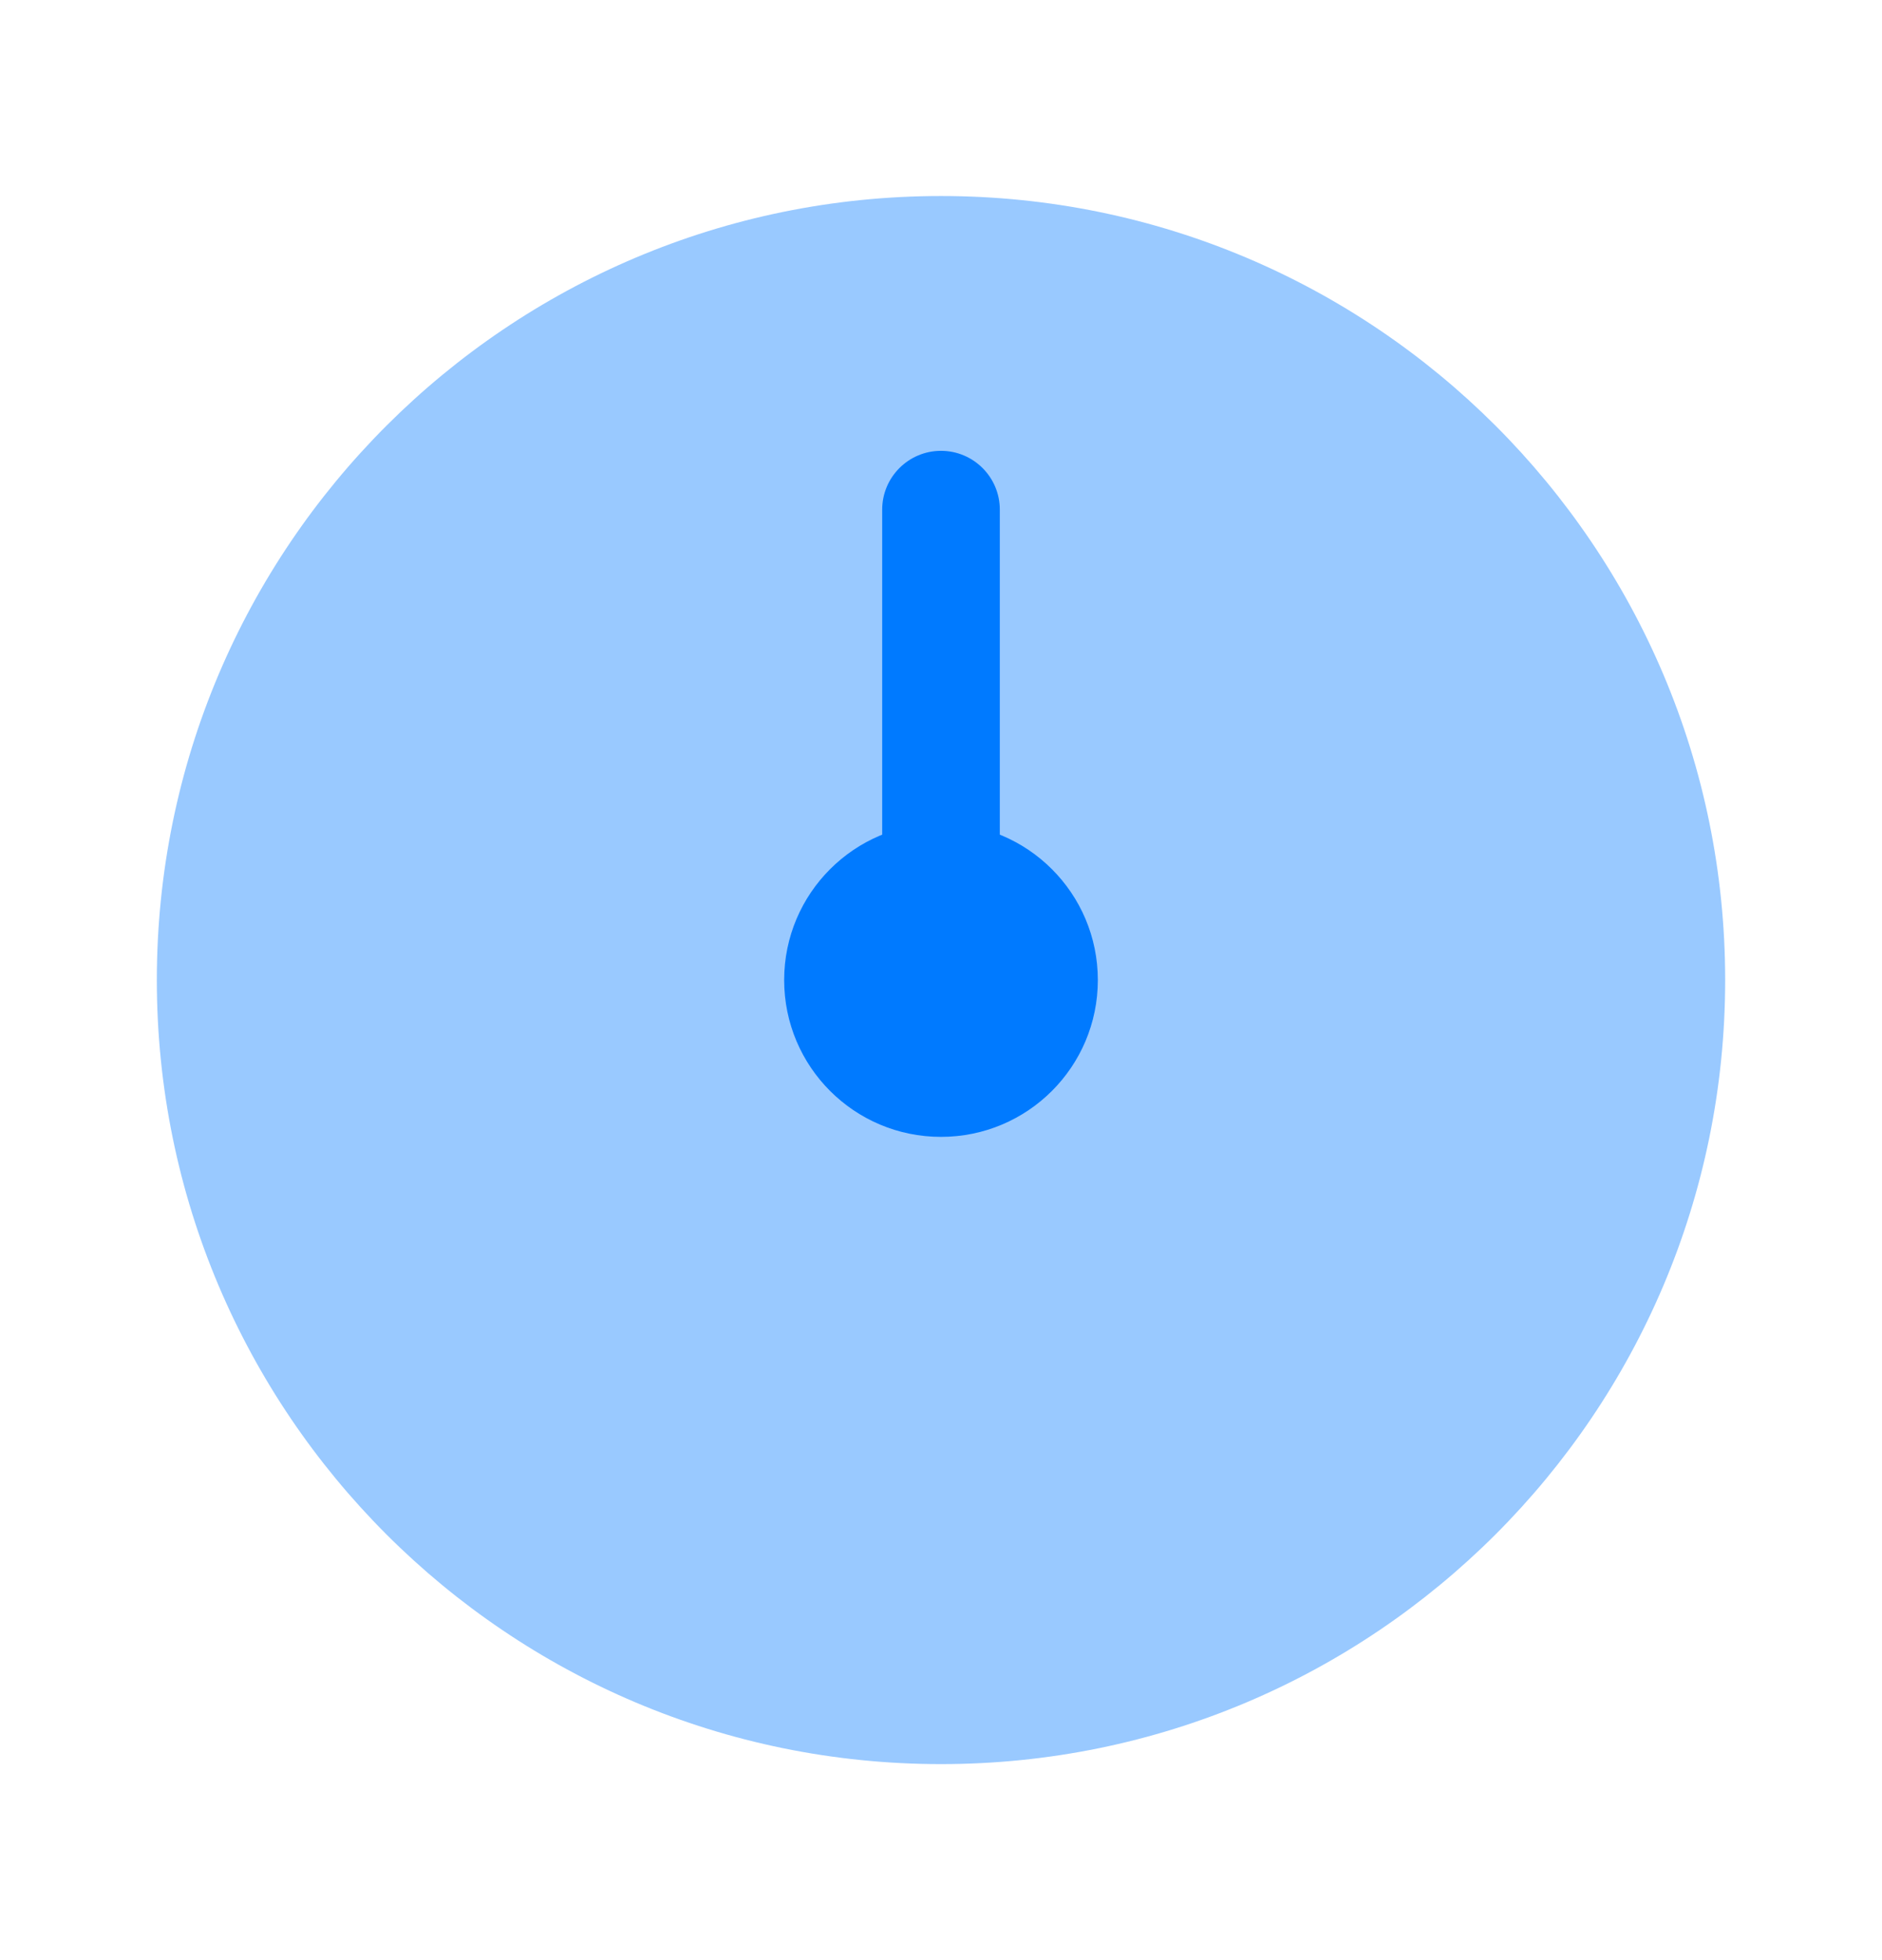
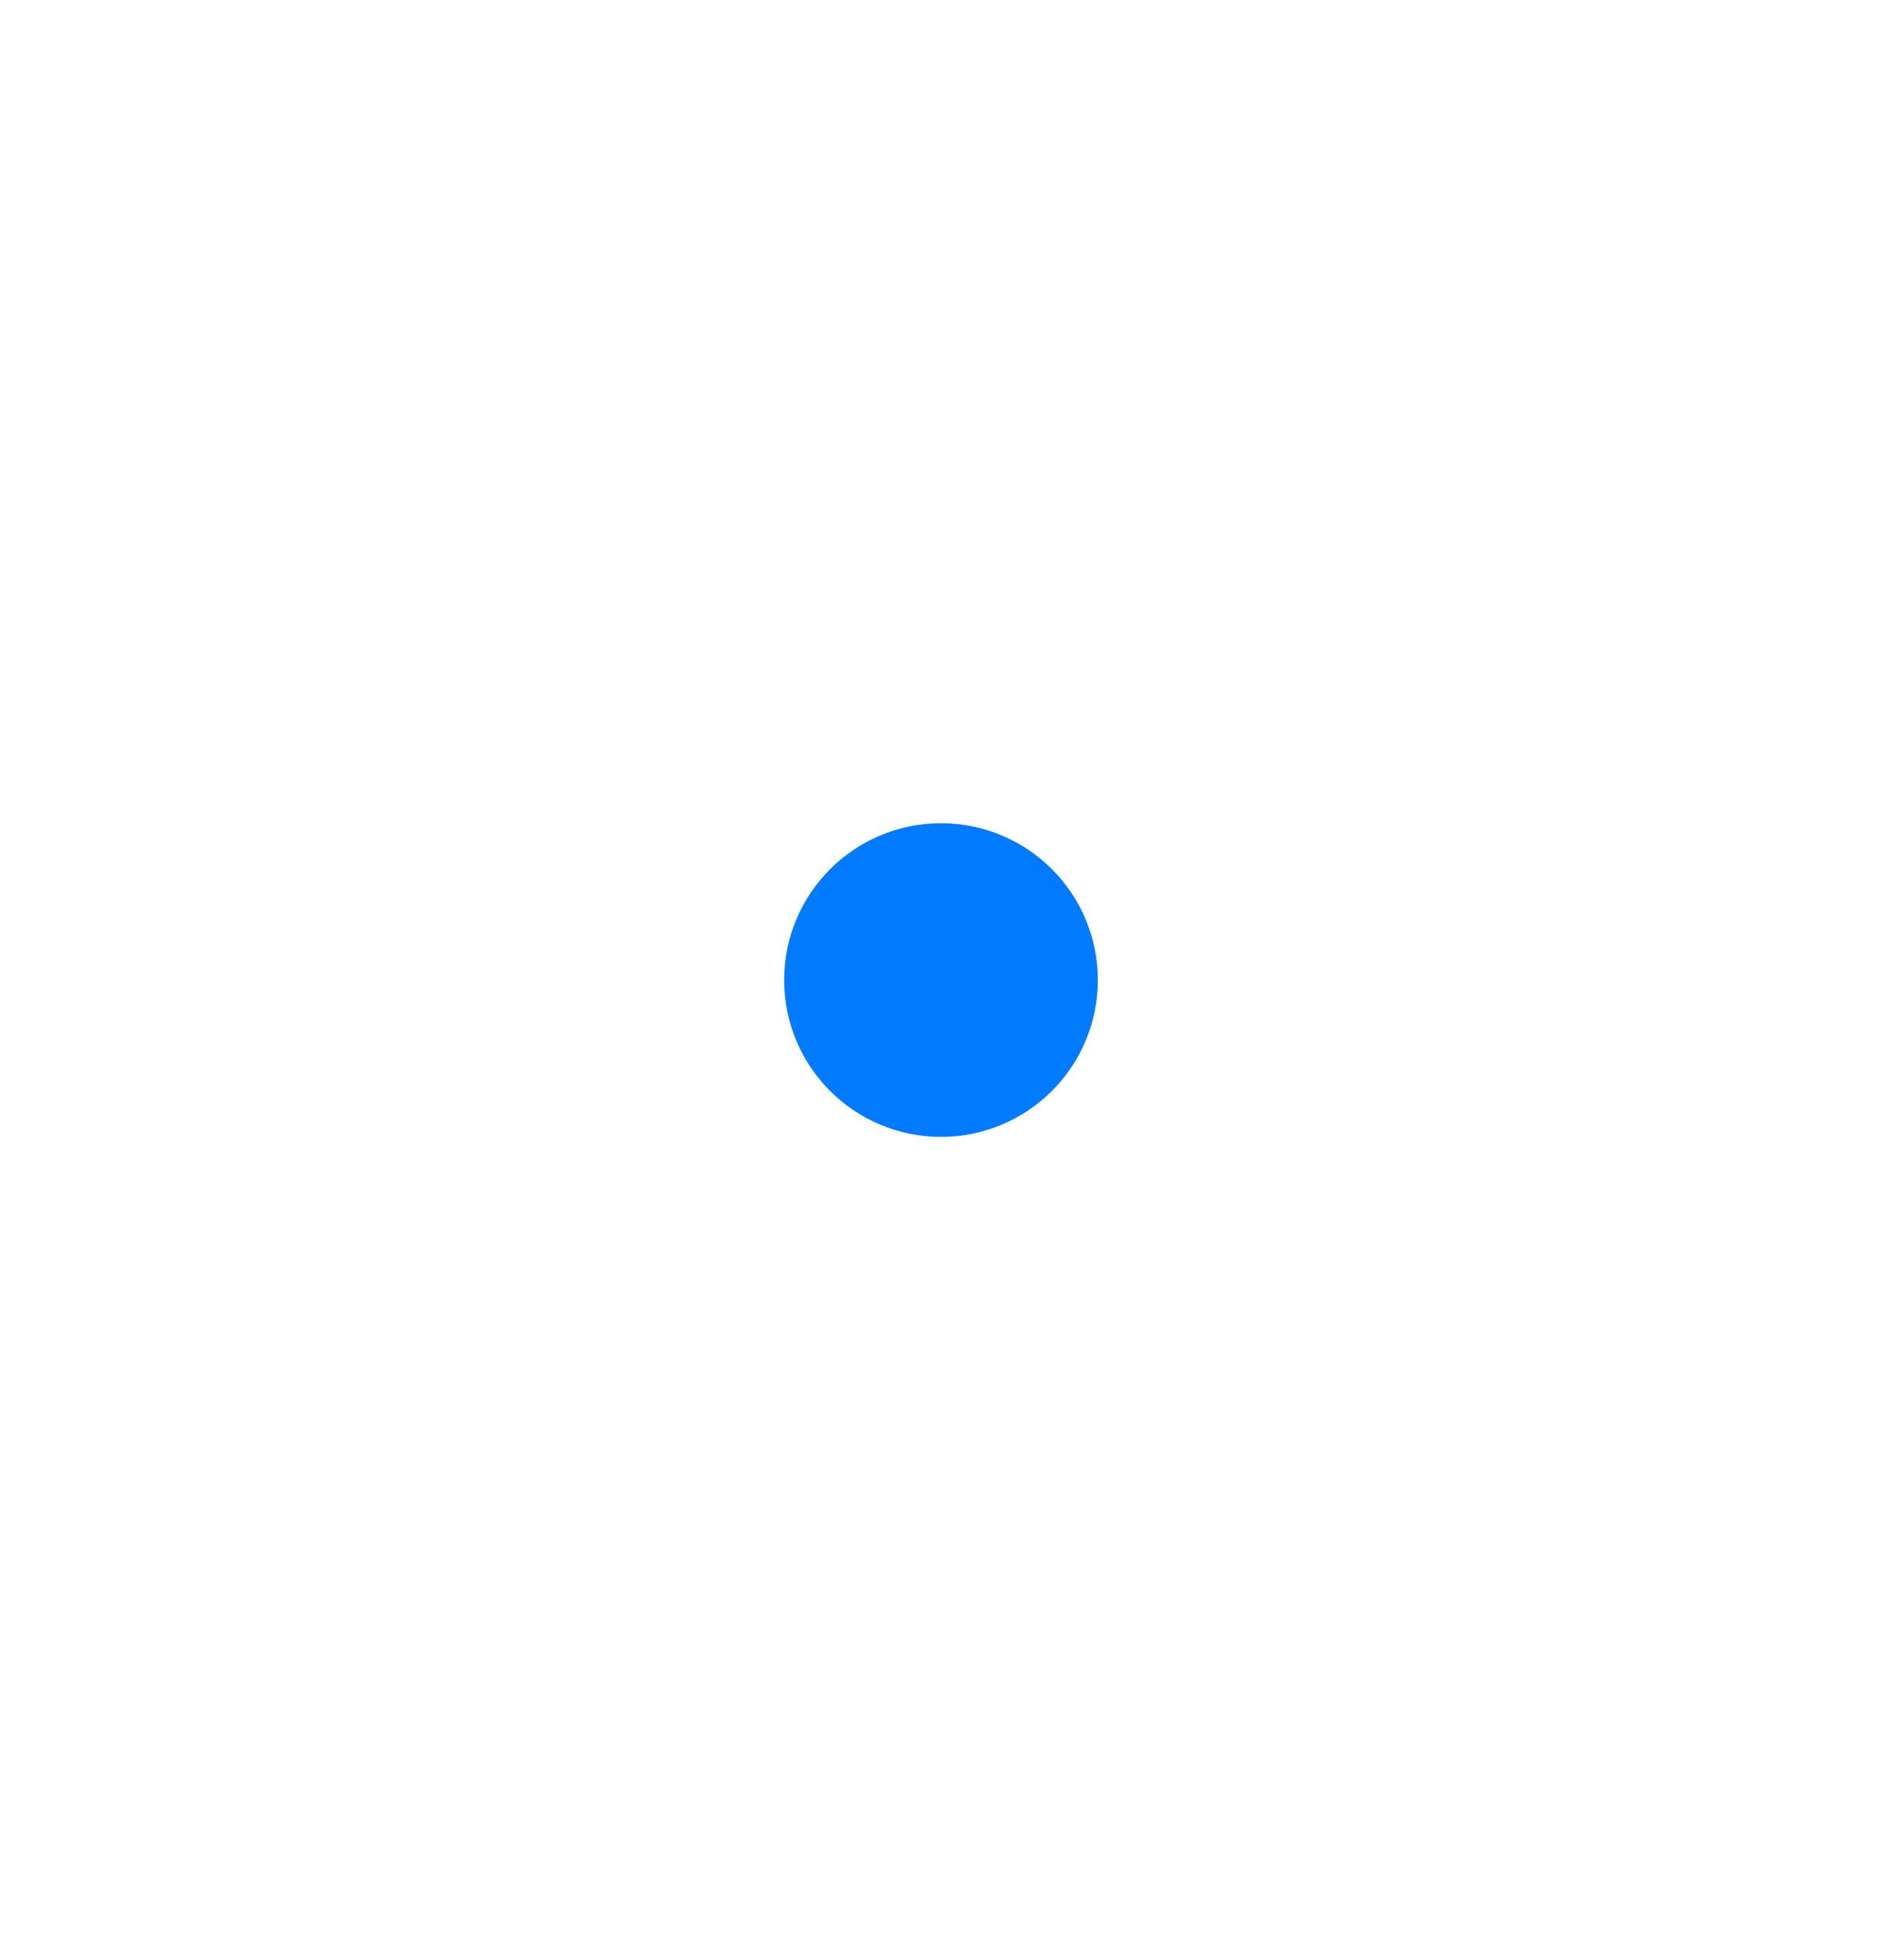
<svg xmlns="http://www.w3.org/2000/svg" width="24" height="25" viewBox="0 0 24 25" fill="none">
-   <path opacity="0.4" d="M22 12.5C22 18.023 17.523 22.5 12 22.5C6.477 22.5 2 18.023 2 12.5C2 6.977 6.477 2.5 12 2.5C17.523 2.5 22 6.977 22 12.5Z" fill="#007AFF" />
  <path d="M14 12.5C14 13.605 13.105 14.5 12 14.5C10.895 14.5 10 13.605 10 12.5C10 11.395 10.895 10.5 12 10.5C13.105 10.5 14 11.395 14 12.5Z" fill="#007AFF" />
-   <path fill-rule="evenodd" clip-rule="evenodd" d="M12 5.75C11.586 5.75 11.25 6.086 11.25 6.5V11C11.25 11.414 11.586 11.75 12 11.75C12.414 11.75 12.75 11.414 12.75 11V6.5C12.75 6.086 12.414 5.75 12 5.75Z" fill="#007AFF" />
</svg>